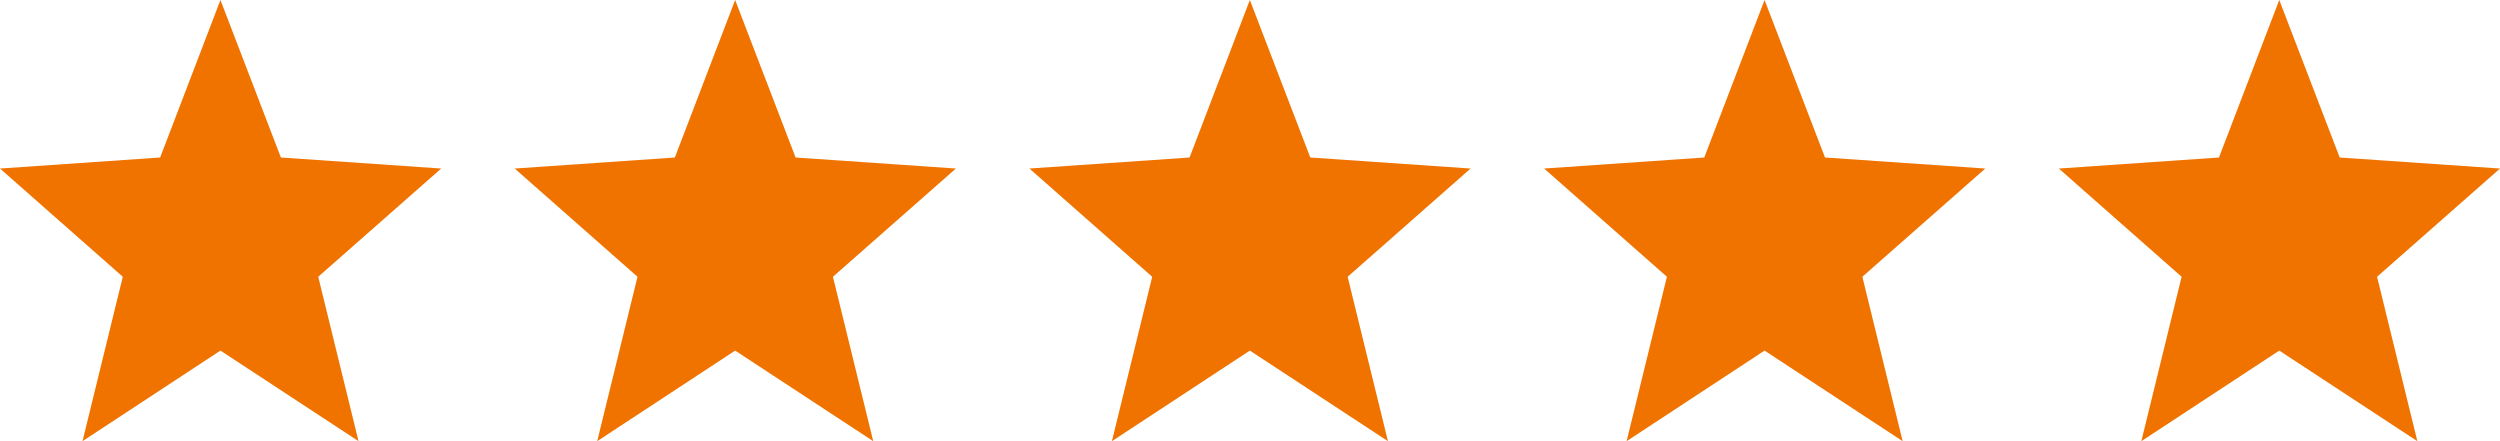
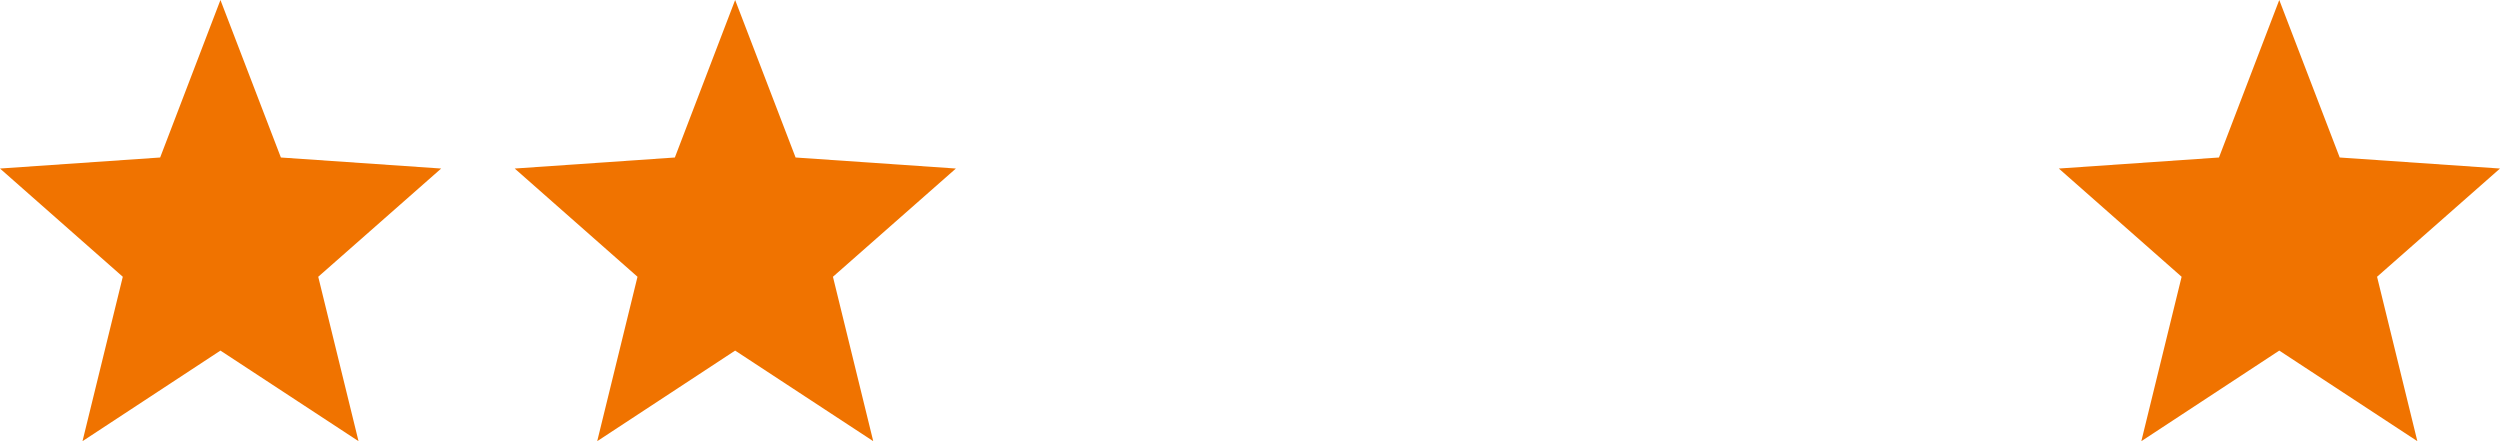
<svg xmlns="http://www.w3.org/2000/svg" id="Ebene_1" data-name="Ebene 1" viewBox="0 0 170 30">
  <defs>
    <style>.cls-1{fill:#f07300;}</style>
  </defs>
  <polygon class="cls-1" points="30 11.46 19.1 10.71 14.99 0 10.89 10.71 0 11.46 8.35 18.82 5.61 30 14.99 23.84 24.38 30 21.64 18.82 30 11.46" />
  <polygon class="cls-1" points="65 11.46 54.1 10.71 49.99 0 45.89 10.71 35 11.46 43.35 18.82 40.61 30 49.99 23.84 59.38 30 56.64 18.82 65 11.46" />
-   <polygon class="cls-1" points="100 11.46 89.1 10.71 84.99 0 80.89 10.71 70 11.46 78.35 18.82 75.61 30 84.99 23.84 94.38 30 91.64 18.82 100 11.46" />
-   <polygon class="cls-1" points="135 11.46 124.1 10.71 119.99 0 115.89 10.71 105 11.46 113.35 18.82 110.61 30 119.99 23.84 129.38 30 126.64 18.82 135 11.46" />
  <polygon class="cls-1" points="170 11.46 159.1 10.71 154.99 0 150.89 10.71 140 11.46 148.35 18.82 145.61 30 154.99 23.84 164.38 30 161.64 18.82 170 11.46" />
</svg>